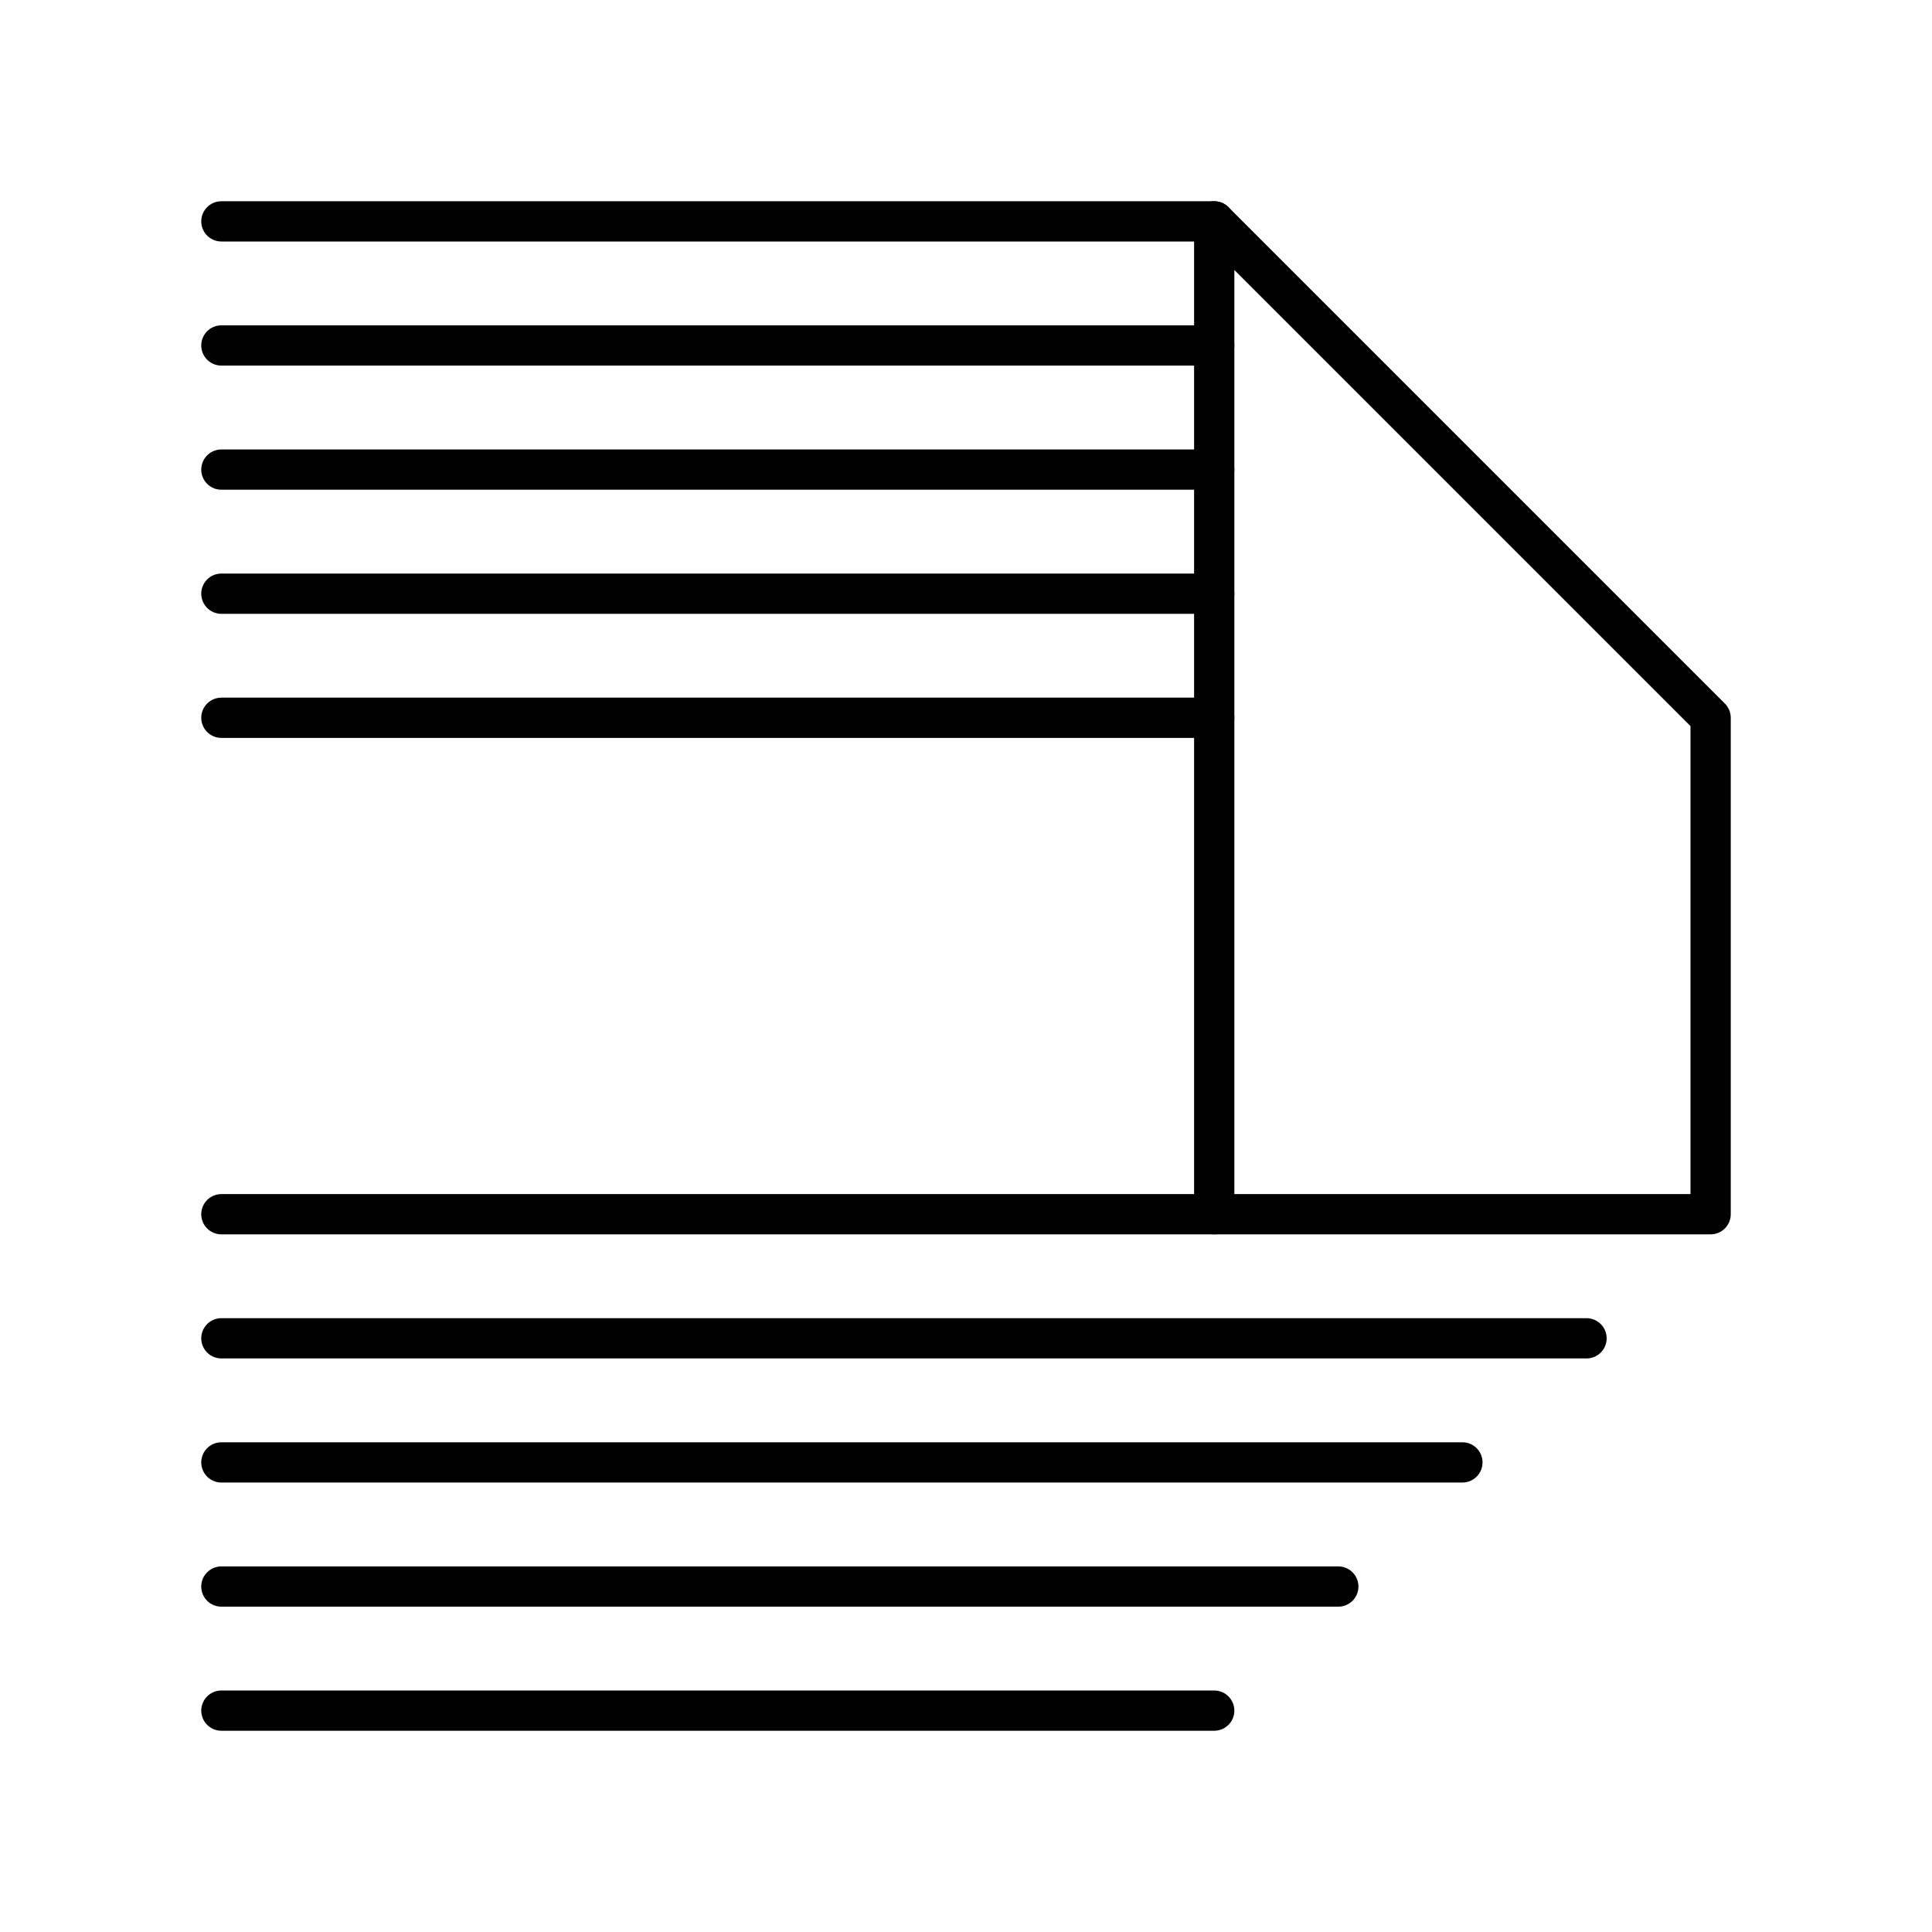
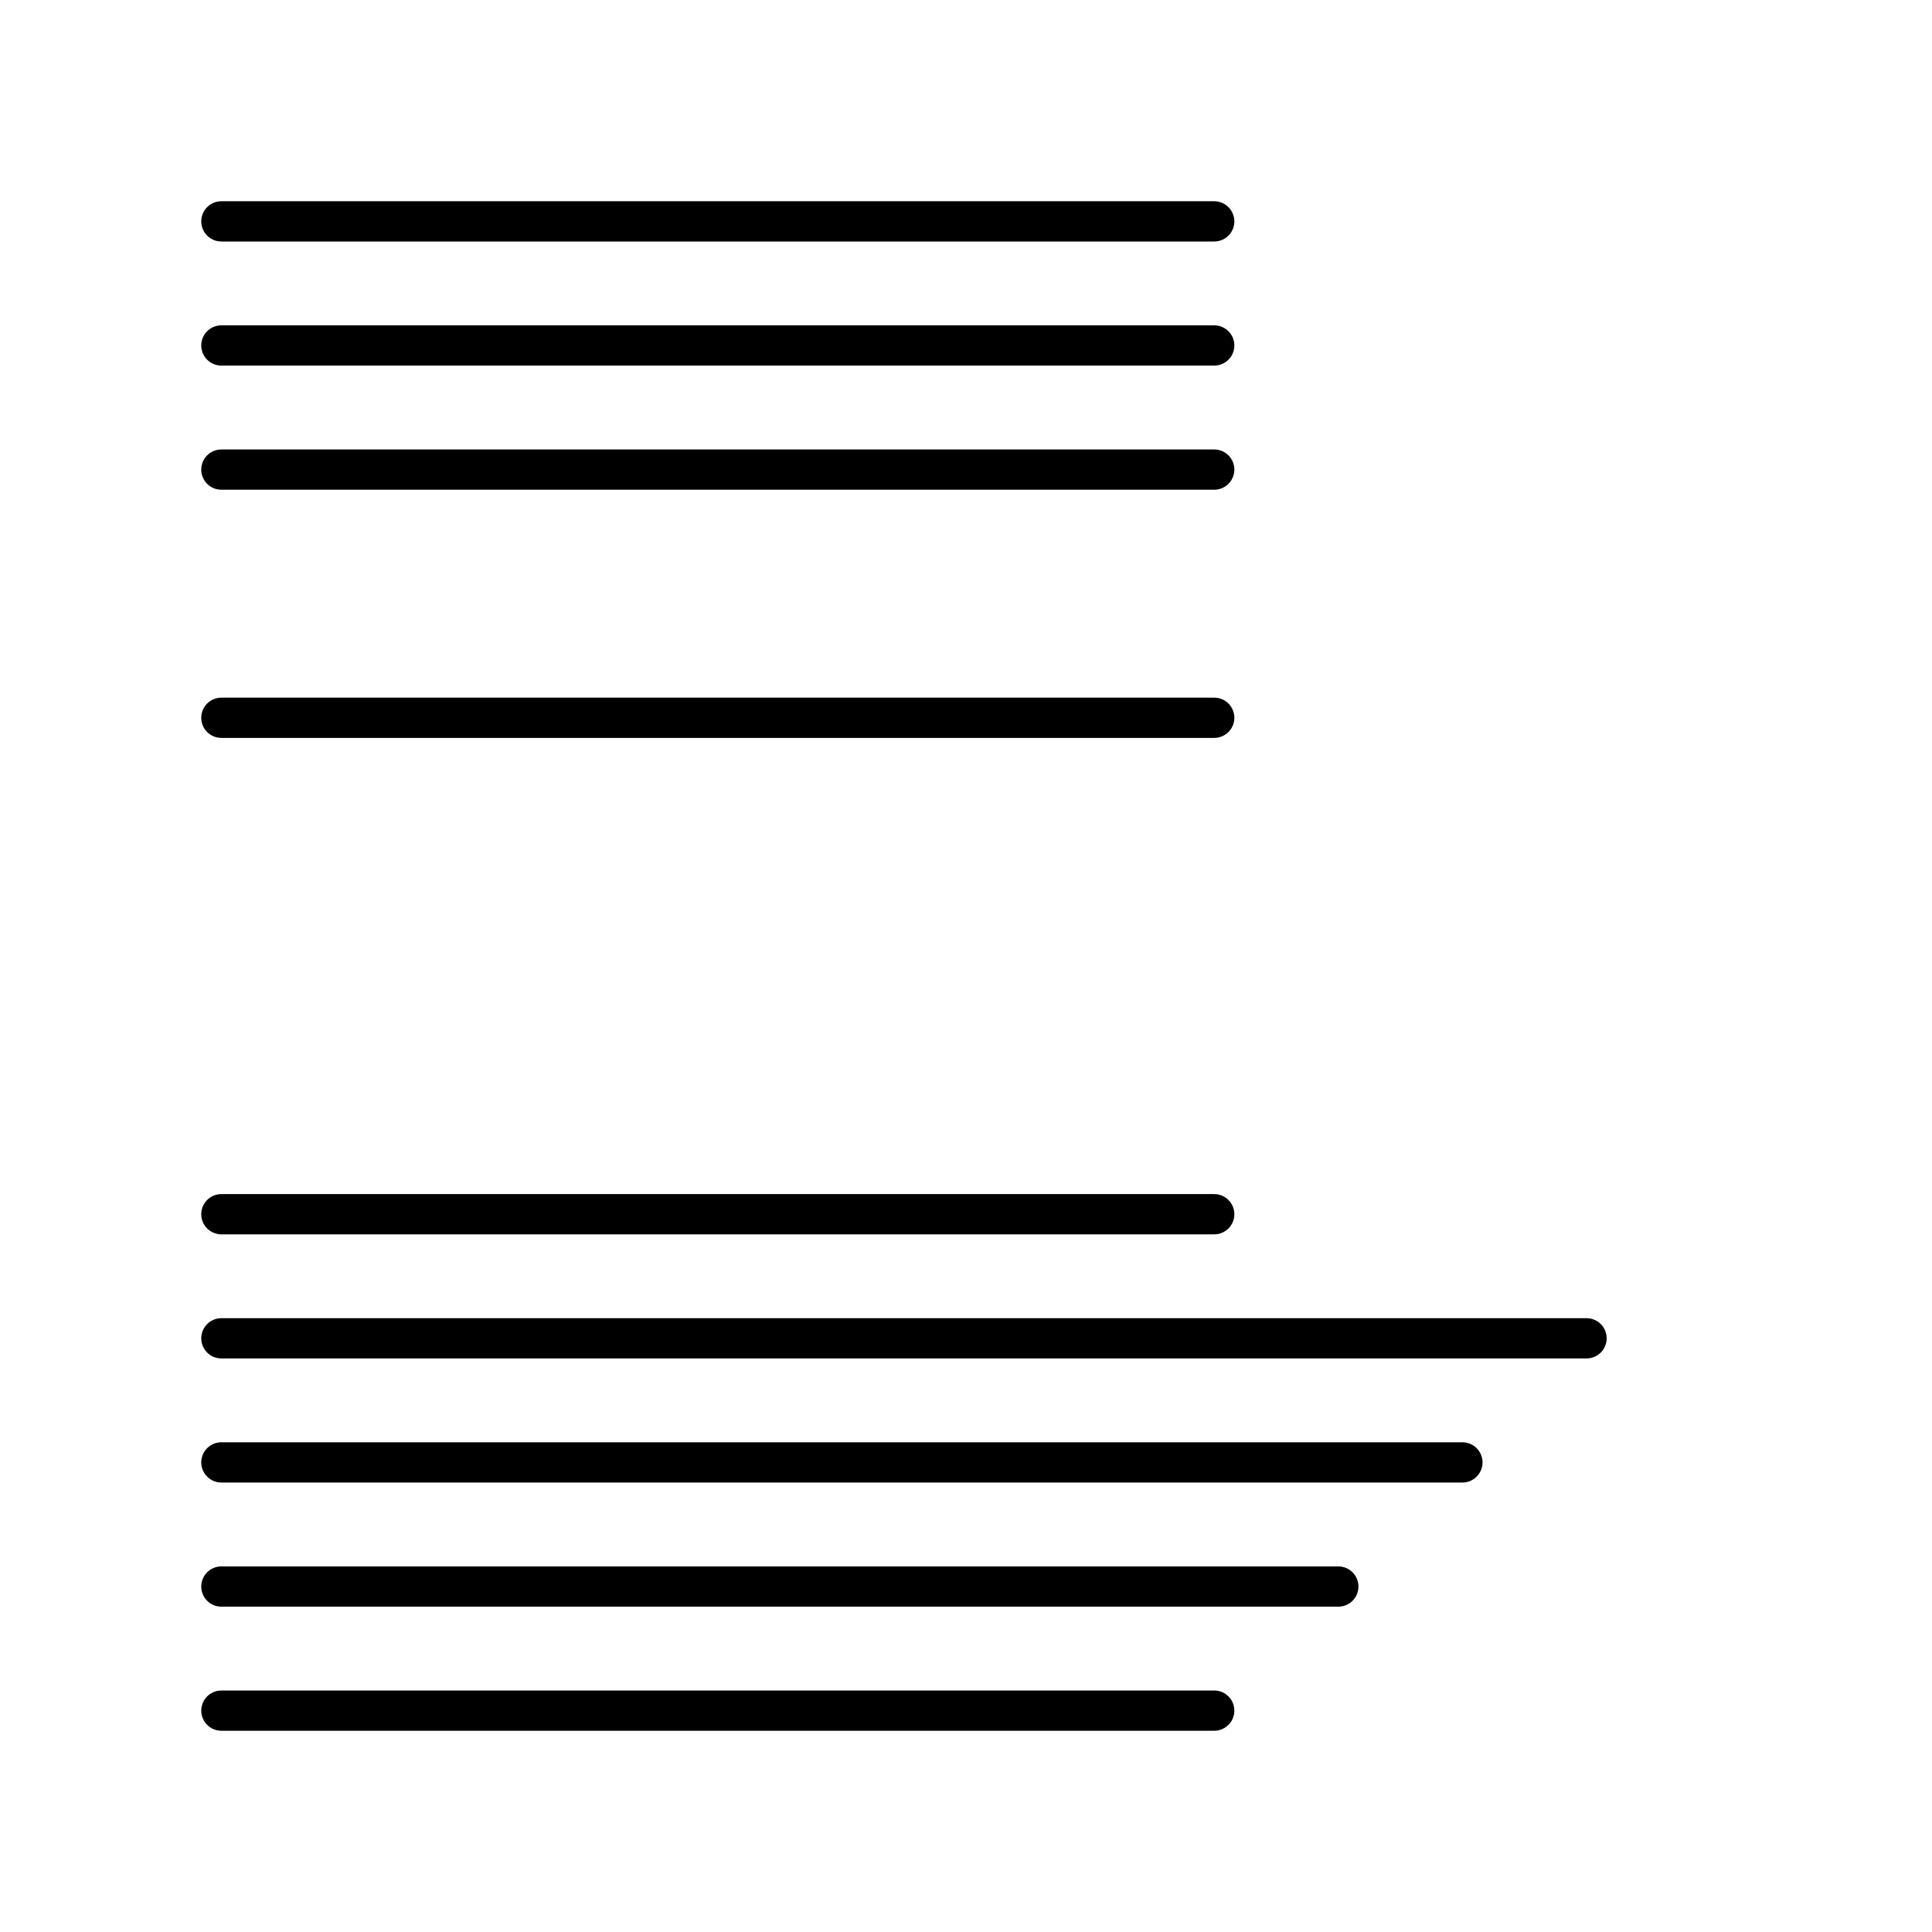
<svg xmlns="http://www.w3.org/2000/svg" width="800px" height="800px" viewBox="0 0 48 48">
  <defs>
    <style>.a{fill:none;stroke:#000000;stroke-linecap:round;stroke-linejoin:round;}</style>
  </defs>
-   <polygon class="a" points="30.167 5.5 30.167 17.833 30.167 30.167 42.5 30.167 42.5 17.833 30.167 5.5" />
  <line class="a" x1="30.167" y1="5.5" x2="5.5" y2="5.5" />
  <line class="a" x1="30.167" y1="8.583" x2="5.5" y2="8.583" />
  <line class="a" x1="30.167" y1="11.667" x2="5.5" y2="11.667" />
-   <line class="a" x1="30.167" y1="14.75" x2="5.5" y2="14.75" />
  <line class="a" x1="30.167" y1="17.833" x2="5.5" y2="17.833" />
  <line class="a" x1="30.167" y1="30.167" x2="5.5" y2="30.167" />
  <line class="a" x1="39.417" y1="33.25" x2="5.5" y2="33.25" />
  <line class="a" x1="36.333" y1="36.333" x2="5.5" y2="36.333" />
  <line class="a" x1="33.25" y1="39.417" x2="5.5" y2="39.417" />
  <line class="a" x1="30.167" y1="42.5" x2="5.5" y2="42.5" />
</svg>